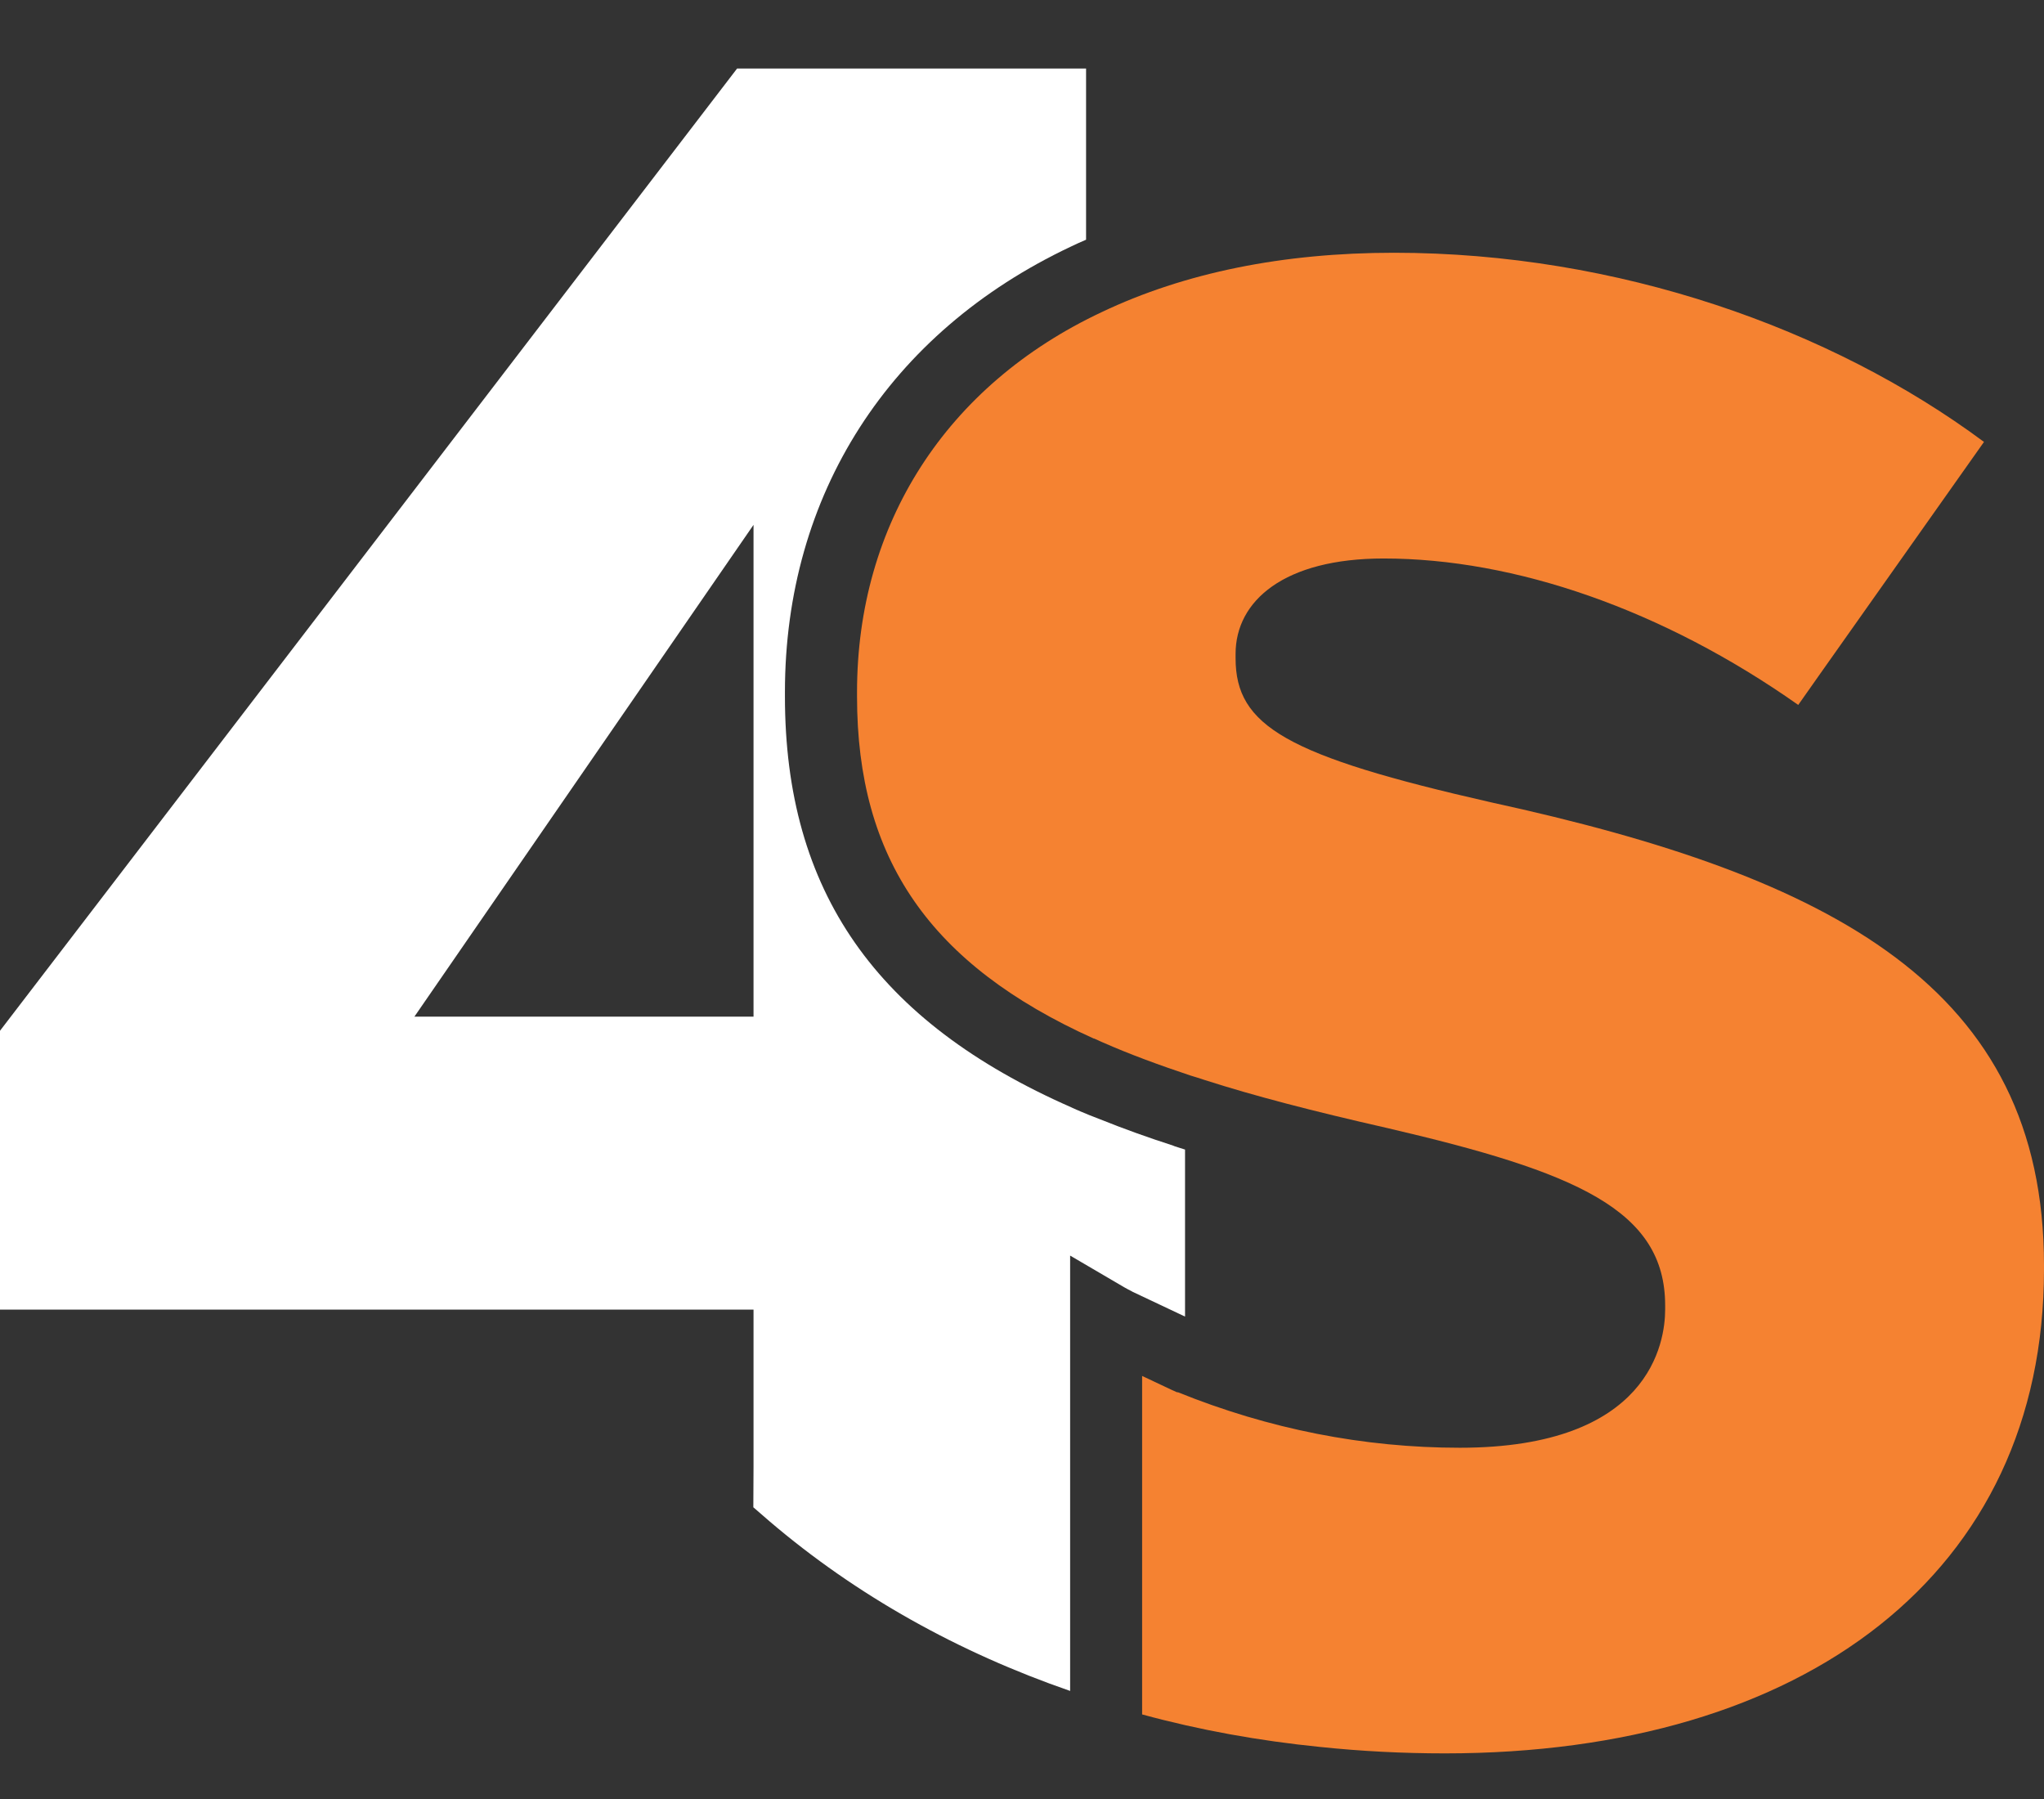
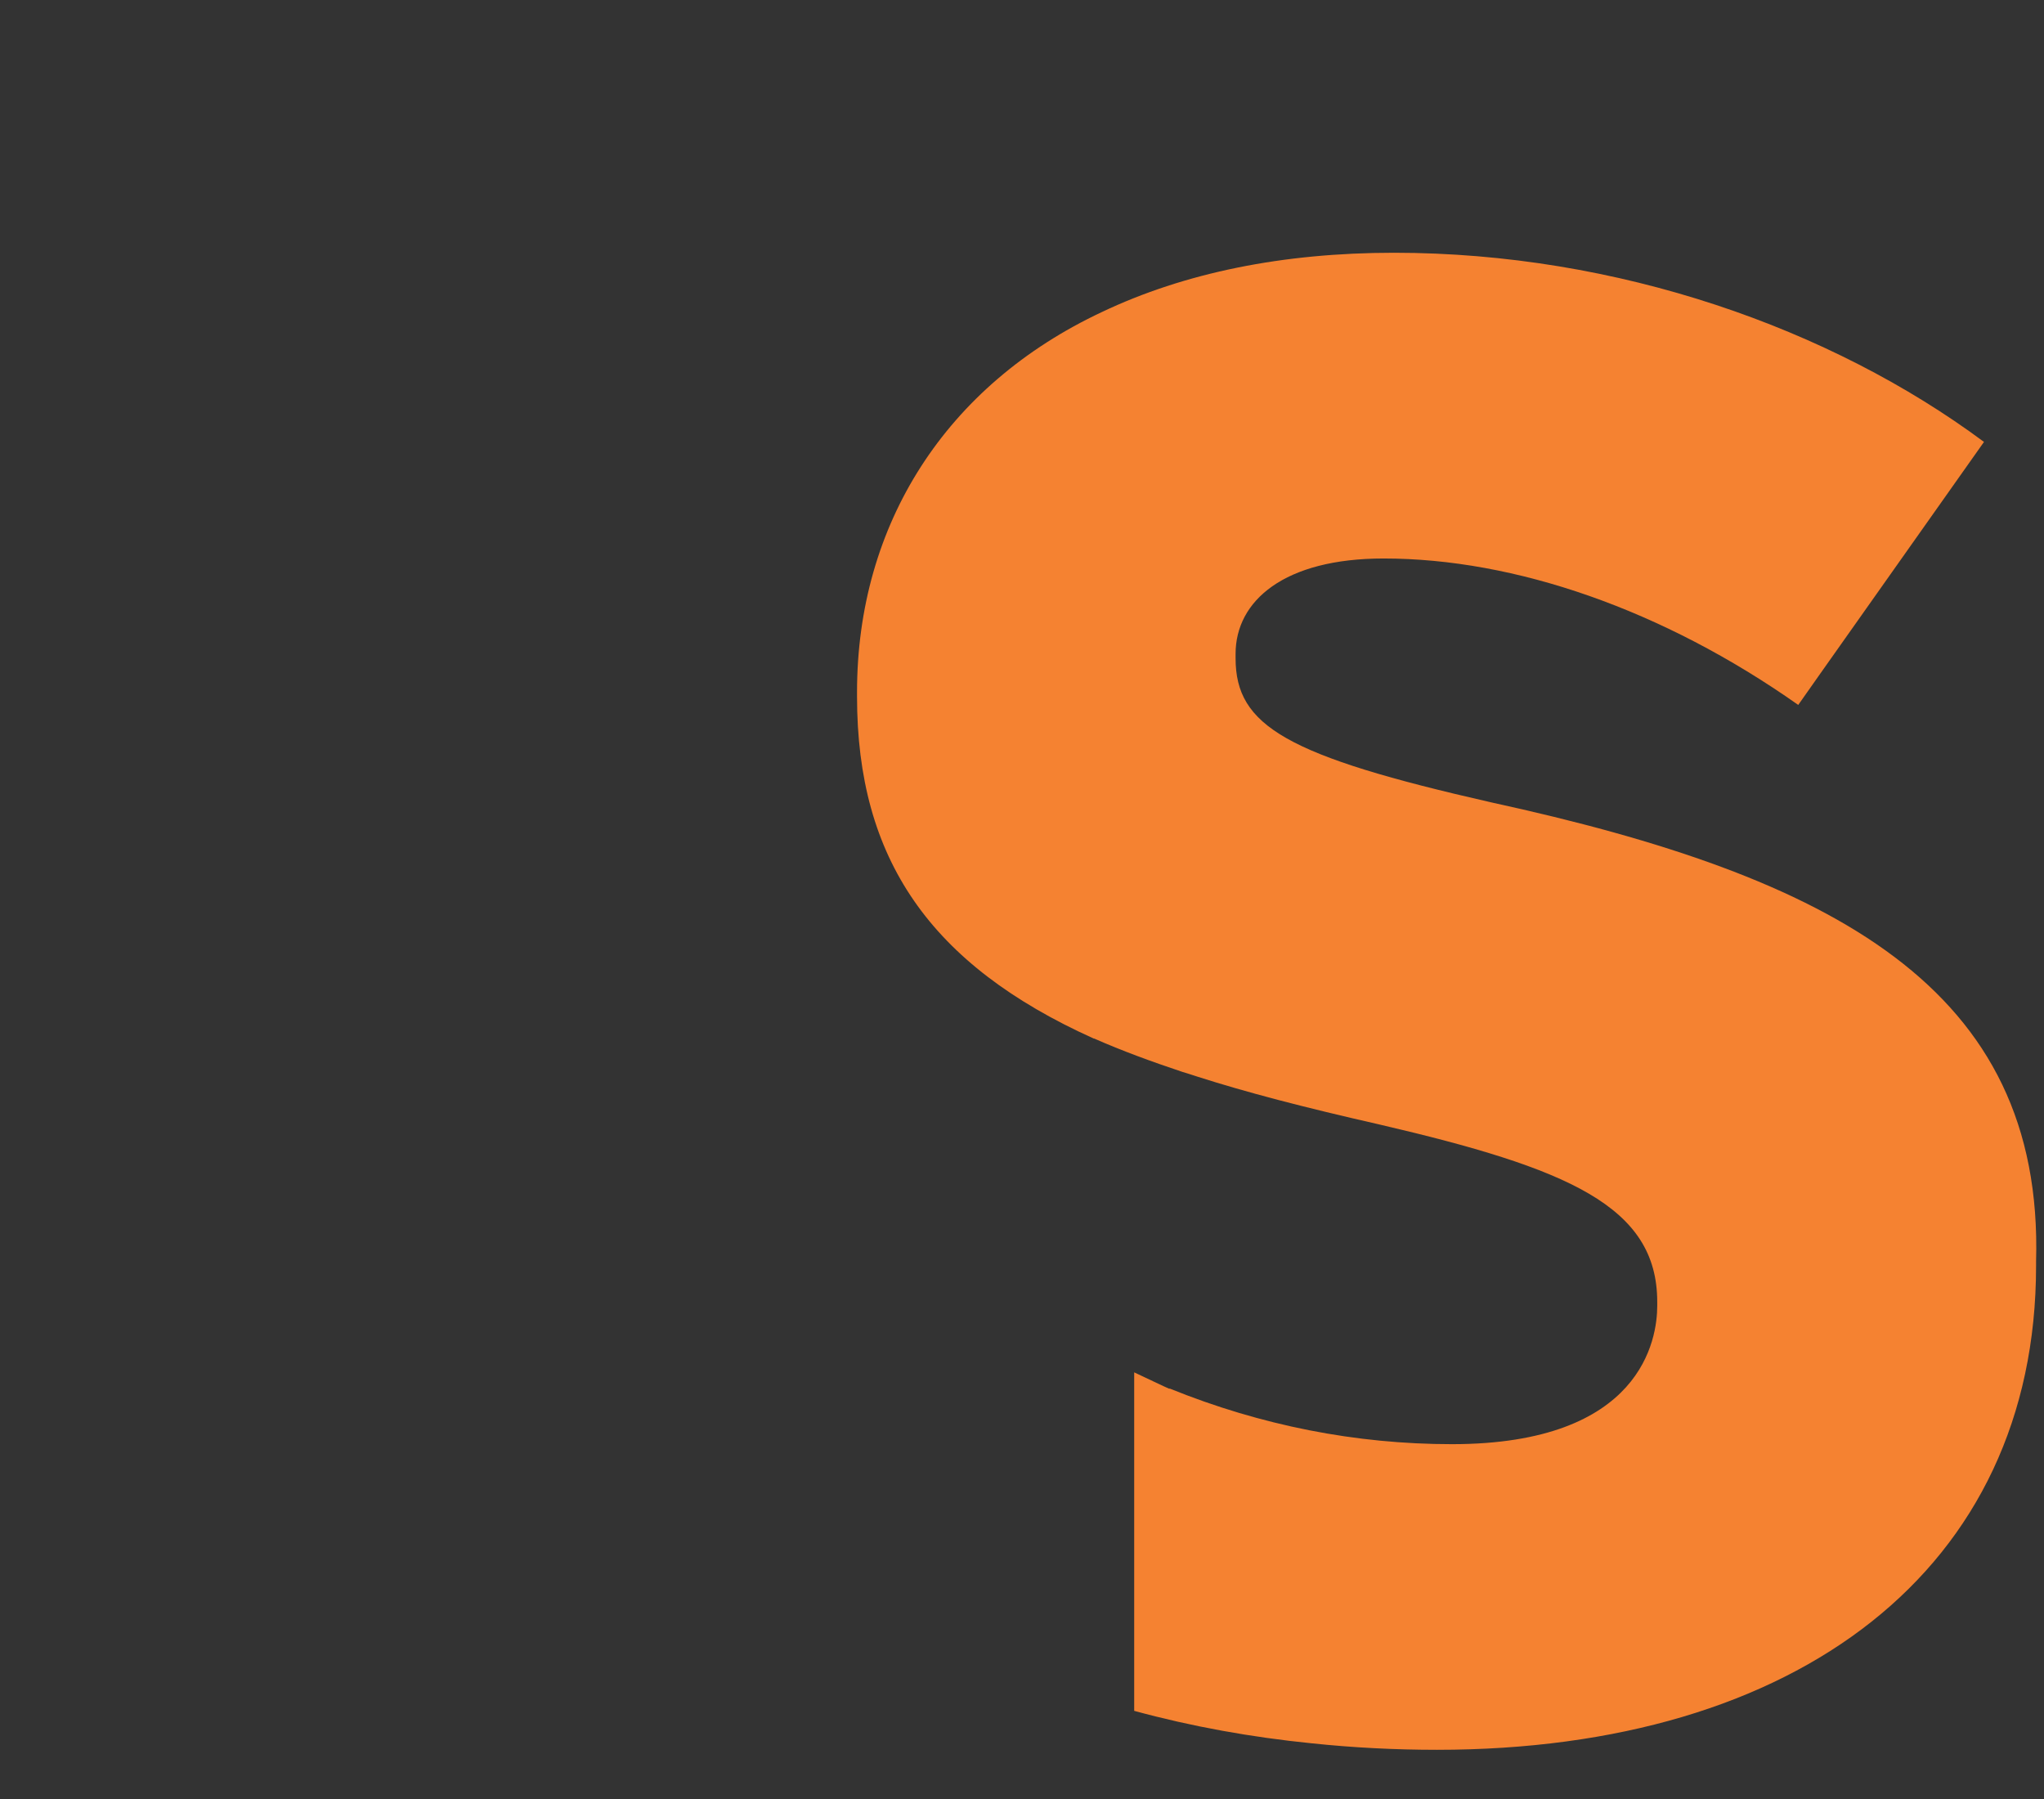
<svg xmlns="http://www.w3.org/2000/svg" xmlns:ns1="http://sodipodi.sourceforge.net/DTD/sodipodi-0.dtd" xmlns:ns2="http://www.inkscape.org/namespaces/inkscape" id="Layer_1" x="0px" y="0px" viewBox="0 0 211.5 186.13" style="enable-background:new 0 0 211.5 186.13;" xml:space="preserve" ns1:docname="4S logo_bila-oranzova.svg" ns2:version="1.4.2 (ebf0e94, 2025-05-08)">
  <rect x="0" y="0" width="211.5" height="186.13" fill="#333333" stroke="none" />
  <defs id="defs2" />
  <style type="text/css" id="style1">	.st0{fill:#F58231;}	.st1{fill:#414042;}</style>
  <g id="g2">
-     <path class="st0" d="M154.34,83.02c-21.24-4.82-26.49-7.91-26.49-14.92v-0.45c0-5.49,5.02-9.87,15.32-9.87   c13.56,0,28.87,5.27,42.9,15.15l2.19-3.11l17.03-24.1c-15.84-11.76-37.93-19.57-61.05-19.57c-11.49,0-21.66,2.06-30.24,6.14   C97.91,39.85,88.68,54.2,88.68,71.61v0.45c0,16.81,7.56,27.75,24.5,35.39h0.05l0.82,0.37l0.05,0.02c2.76,1.22,5.87,2.36,9.08,3.43   l0.72,0.22l0.77,0.25c5.12,1.64,11.02,3.18,18.9,4.97c19.45,4.53,28.73,8.43,28.73,18.35v0.42c0,3.36-1.54,14.3-21.24,14.3   c-9.97,0-19.77-1.94-29.17-5.74h-0.1l-0.6-0.27l-3.01-1.42v0.1v34.92c5.94,1.62,12.11,2.73,18.38,3.36   c4.28,0.45,8.61,0.67,12.96,0.67c37.23,0,61.98-18.65,61.98-50.06v-0.45C211.49,102.14,189.58,90.7,154.34,83.02" id="path1" />
-     <path class="st1" d="M77.97,105.18H42.88L77.97,54.3V105.18z M121.46,118.56l-0.02-0.02c-2.64-0.85-5.2-1.77-7.66-2.76   c-0.67-0.25-1.34-0.52-1.99-0.8c-0.27-0.13-0.55-0.22-0.8-0.35l-0.1-0.05C90.65,105.7,81.22,92.2,81.22,72.05V71.6   c0-20.42,10.77-37.2,29.57-46.08c0.52-0.25,1.07-0.5,1.59-0.72V7.09H76.27L0,106.64v28.85h77.97v16.17l-0.02,4.28l1.64,1.42   c9.05,7.73,19.62,13.6,31.14,17.58V129.9l5.6,3.28c0.25,0.15,0.5,0.27,0.75,0.4l0.12,0.07l5.42,2.56v-17.28   C122.21,118.81,121.84,118.68,121.46,118.56" id="path2" style="fill:#ffffff;fill-opacity:1" />
+     <path class="st0" d="M154.34,83.02c-21.24-4.82-26.49-7.91-26.49-14.92v-0.45c0-5.49,5.02-9.87,15.32-9.87   c13.56,0,28.87,5.27,42.9,15.15l2.19-3.11l17.03-24.1c-15.84-11.76-37.93-19.57-61.05-19.57c-11.49,0-21.66,2.06-30.24,6.14   C97.91,39.85,88.68,54.2,88.68,71.61v0.45c0,16.81,7.56,27.75,24.5,35.39h0.05l0.05,0.02c2.76,1.22,5.87,2.36,9.08,3.43   l0.72,0.22l0.77,0.25c5.12,1.64,11.02,3.18,18.9,4.97c19.45,4.53,28.73,8.43,28.73,18.35v0.42c0,3.36-1.54,14.3-21.24,14.3   c-9.97,0-19.77-1.94-29.17-5.74h-0.1l-0.6-0.27l-3.01-1.42v0.1v34.92c5.94,1.62,12.11,2.73,18.38,3.36   c4.28,0.45,8.61,0.67,12.96,0.67c37.23,0,61.98-18.65,61.98-50.06v-0.45C211.49,102.14,189.58,90.7,154.34,83.02" id="path1" />
  </g>
</svg>